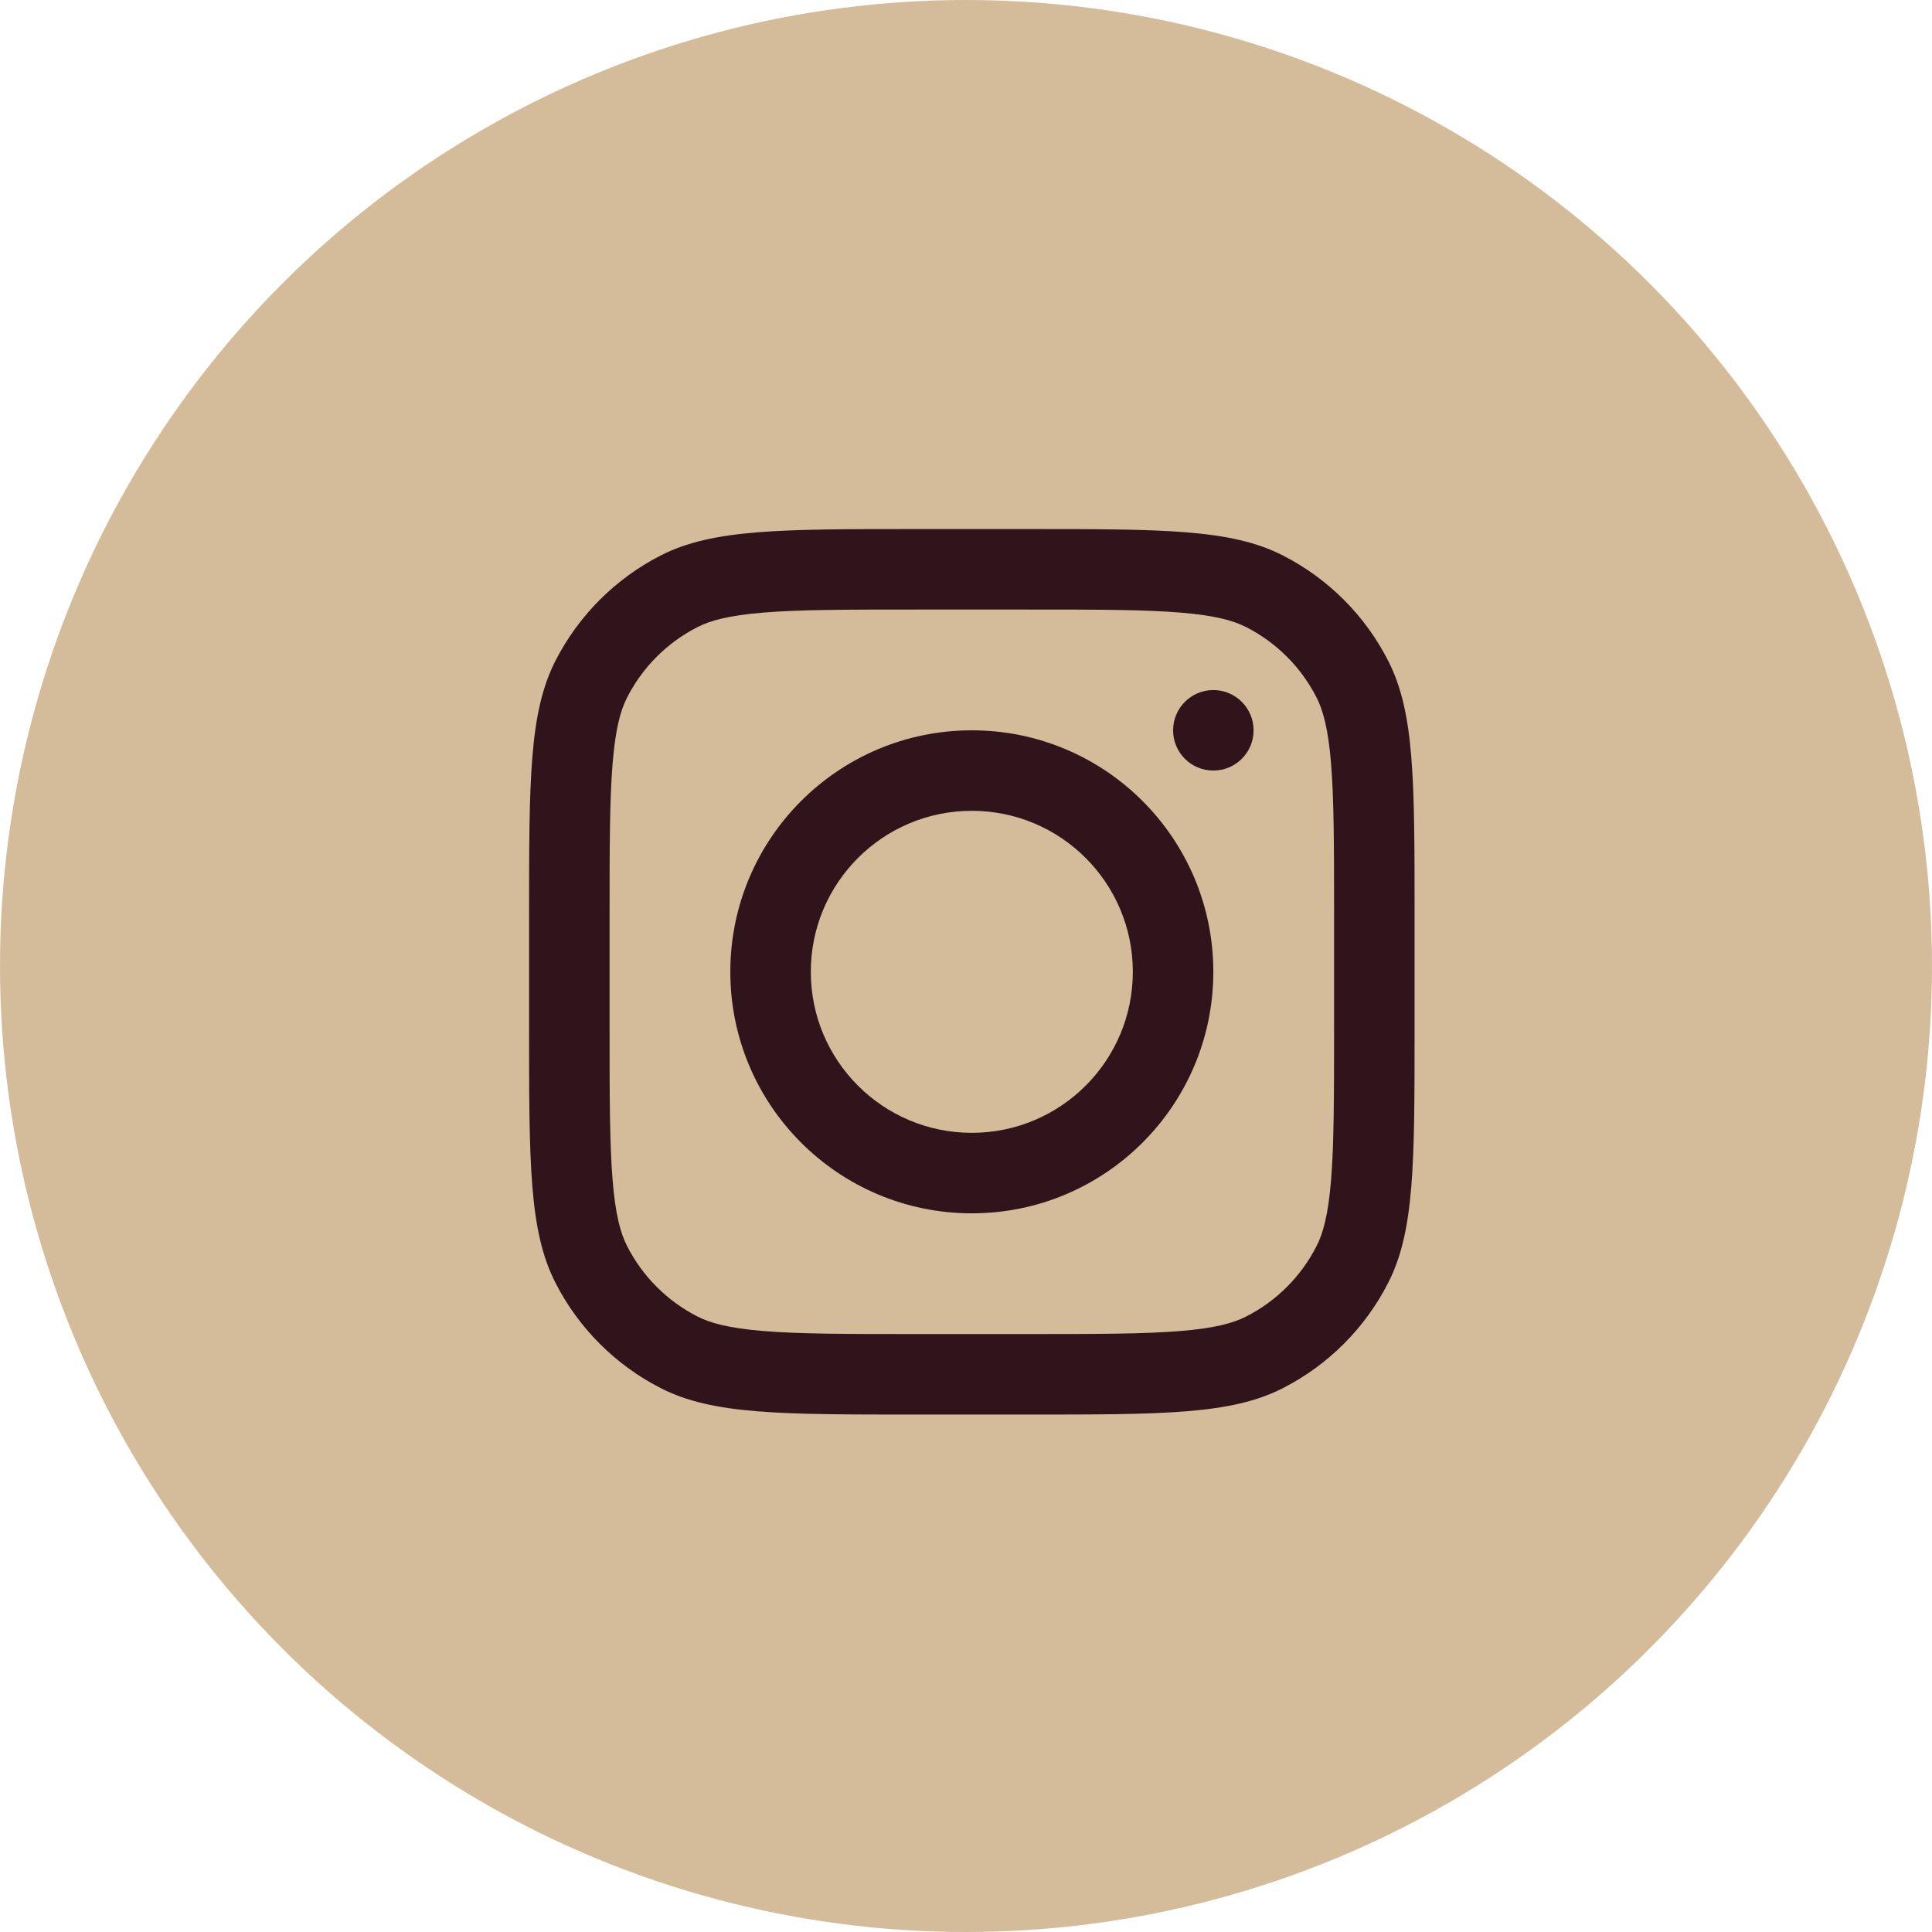
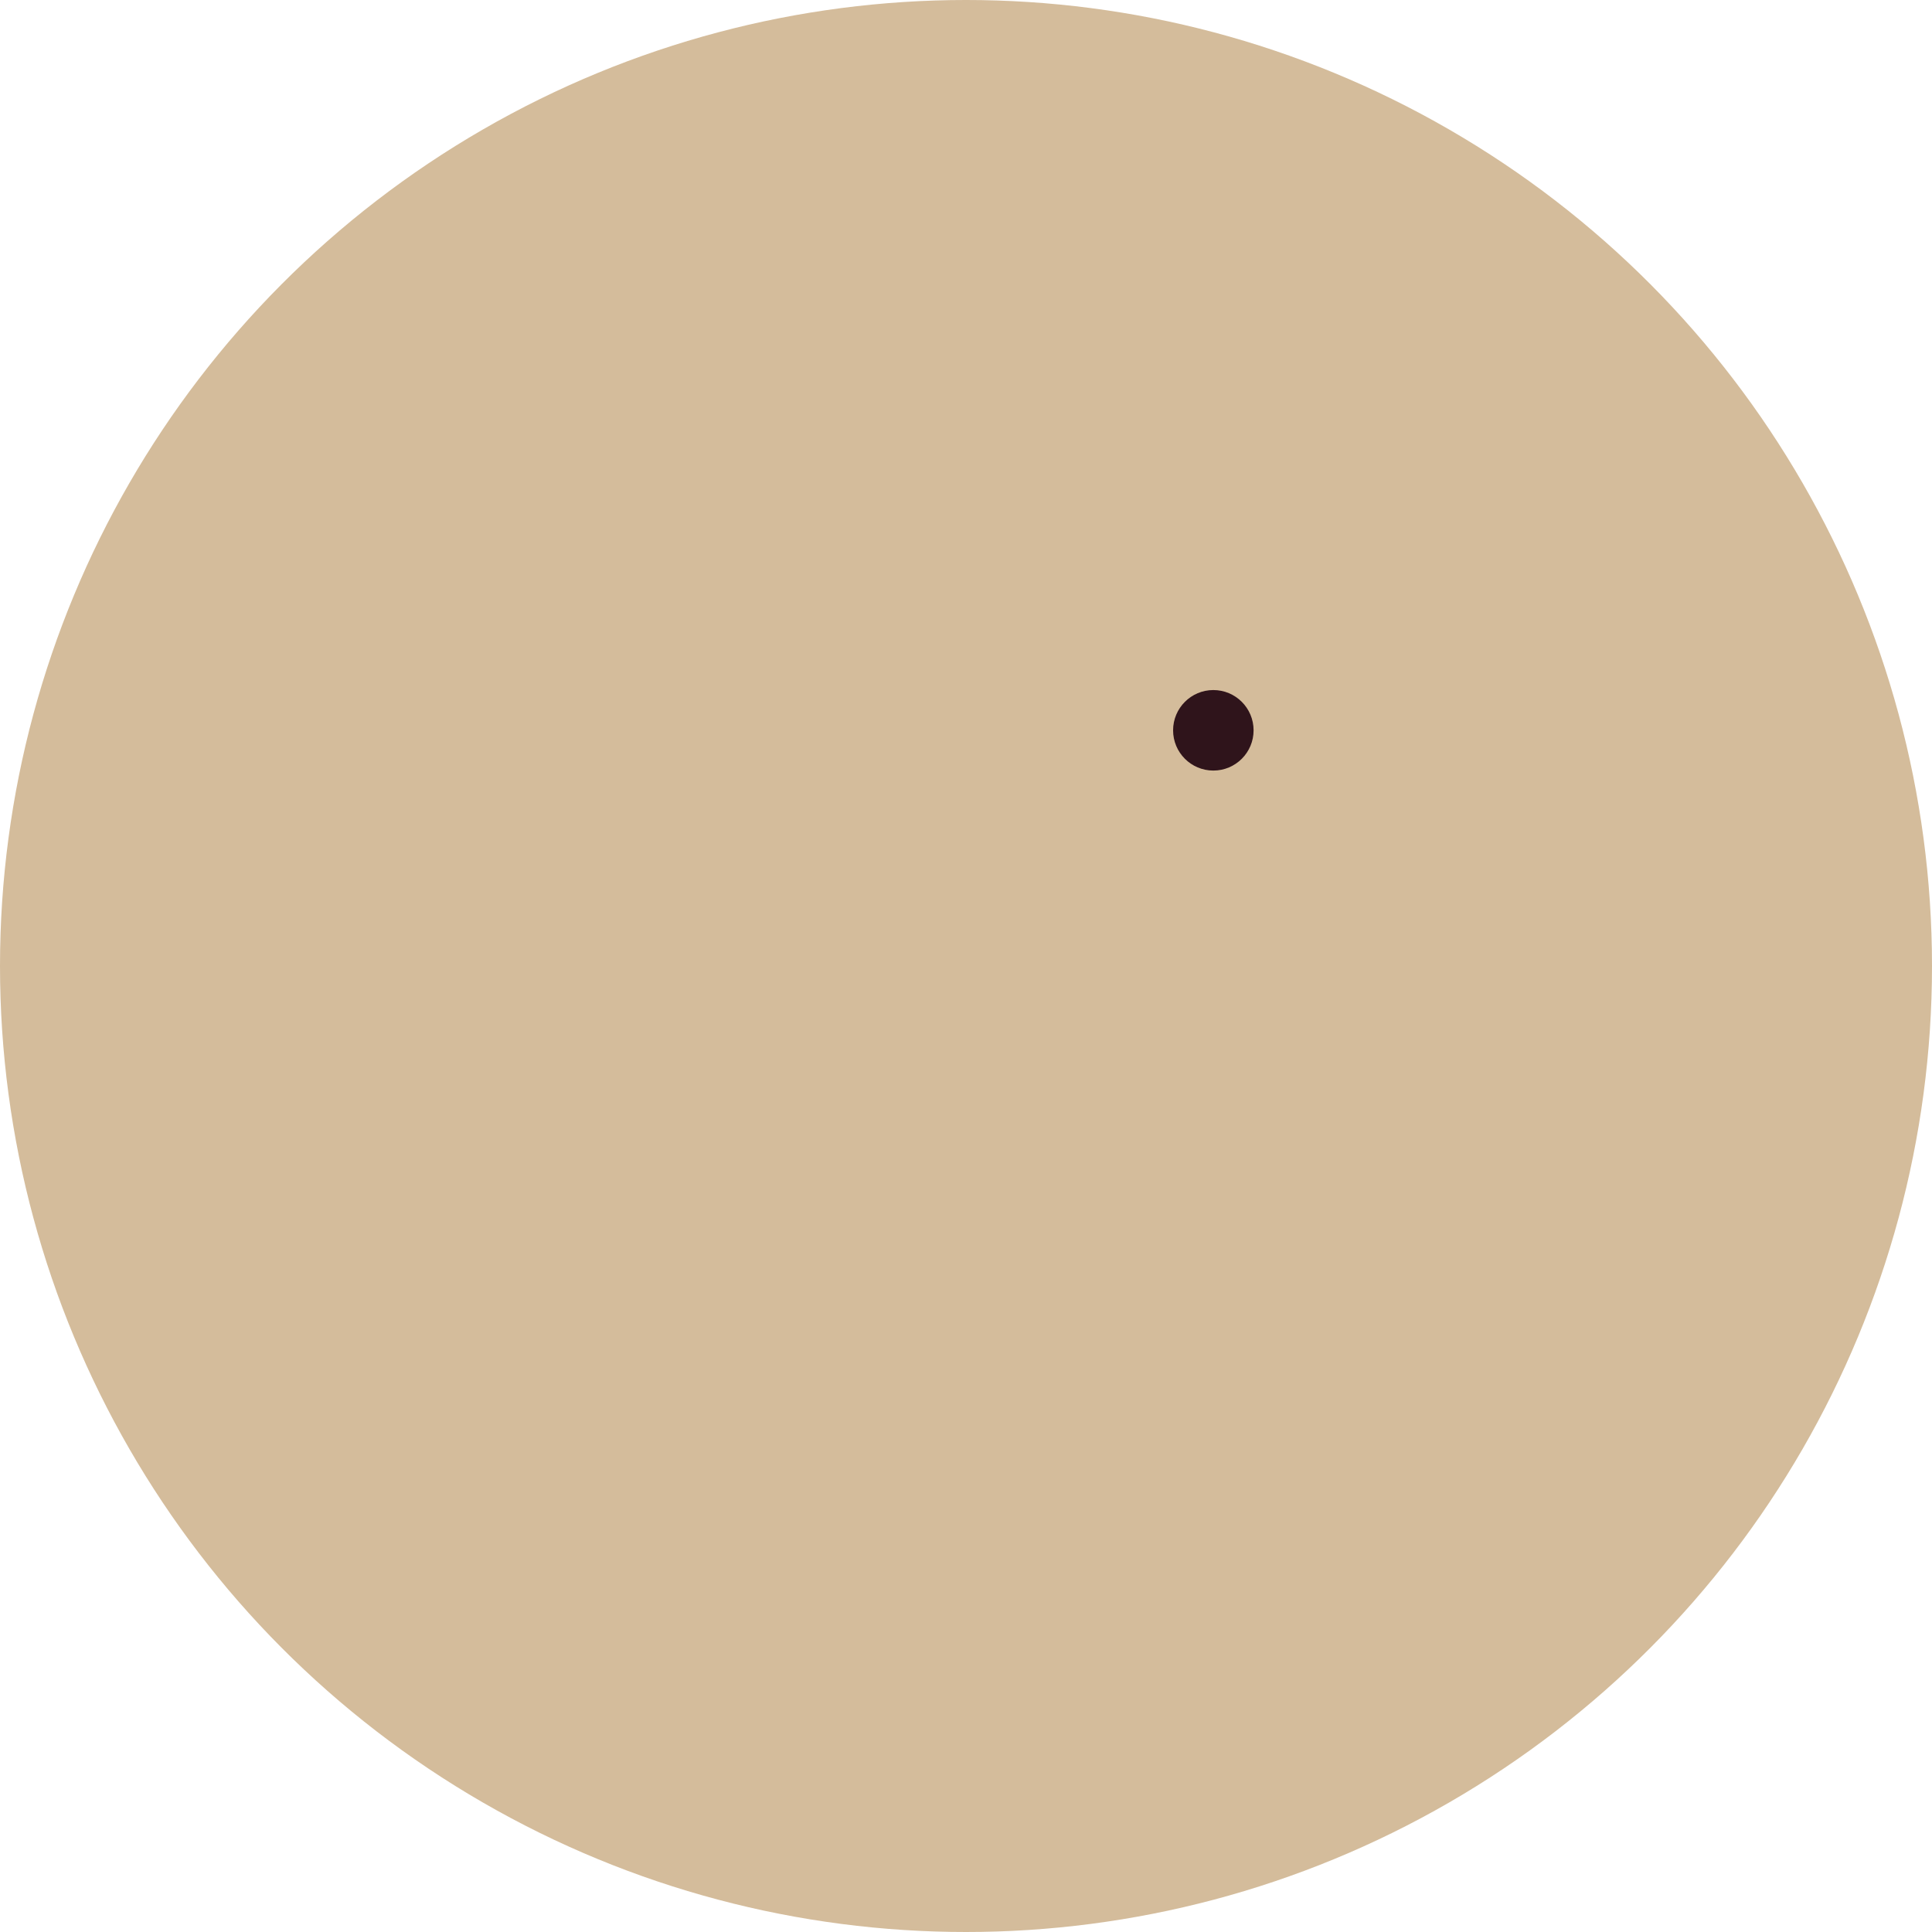
<svg xmlns="http://www.w3.org/2000/svg" width="83" height="83" viewBox="0 0 83 83" fill="none">
  <circle cx="41.5" cy="41.5" r="41.5" fill="#D4BC9B" />
-   <path fill-rule="evenodd" clip-rule="evenodd" d="M41.75 52.125C47.48 52.125 52.125 47.48 52.125 41.75C52.125 36.02 47.48 31.375 41.75 31.375C36.02 31.375 31.375 36.02 31.375 41.75C31.375 47.48 36.02 52.125 41.75 52.125ZM41.75 48.667C45.57 48.667 48.667 45.57 48.667 41.75C48.667 37.93 45.57 34.833 41.75 34.833C37.93 34.833 34.833 37.93 34.833 41.75C34.833 45.57 37.93 48.667 41.75 48.667Z" fill="#2F141B" />
  <path d="M52.126 29.645C51.171 29.645 50.397 30.42 50.397 31.375C50.397 32.33 51.171 33.104 52.126 33.104C53.081 33.104 53.855 32.33 53.855 31.375C53.855 30.42 53.081 29.645 52.126 29.645Z" fill="#2F141B" />
-   <path fill-rule="evenodd" clip-rule="evenodd" d="M23.86 28.393C22.73 30.613 22.73 33.518 22.73 39.328V44.17C22.73 49.981 22.73 52.886 23.86 55.105C24.855 57.057 26.442 58.645 28.394 59.639C30.614 60.77 33.519 60.77 39.33 60.77H44.171C49.982 60.77 52.887 60.77 55.106 59.639C57.059 58.645 58.646 57.057 59.64 55.105C60.771 52.886 60.771 49.981 60.771 44.17V39.328C60.771 33.518 60.771 30.613 59.64 28.393C58.646 26.441 57.059 24.854 55.106 23.859C52.887 22.729 49.982 22.729 44.171 22.729H39.33C33.519 22.729 30.614 22.729 28.394 23.859C26.442 24.854 24.855 26.441 23.86 28.393ZM44.171 26.187H39.33C36.367 26.187 34.353 26.189 32.797 26.317C31.281 26.441 30.505 26.665 29.964 26.941C28.663 27.604 27.605 28.662 26.942 29.963C26.666 30.504 26.442 31.28 26.318 32.796C26.191 34.352 26.188 36.366 26.188 39.328V44.17C26.188 47.133 26.191 49.146 26.318 50.703C26.442 52.219 26.666 52.995 26.942 53.535C27.605 54.837 28.663 55.895 29.964 56.558C30.505 56.834 31.281 57.058 32.797 57.182C34.353 57.309 36.367 57.312 39.33 57.312H44.171C47.134 57.312 49.147 57.309 50.704 57.182C52.22 57.058 52.995 56.834 53.536 56.558C54.838 55.895 55.896 54.837 56.559 53.535C56.834 52.995 57.059 52.219 57.183 50.703C57.31 49.146 57.313 47.133 57.313 44.17V39.328C57.313 36.366 57.31 34.352 57.183 32.796C57.059 31.28 56.834 30.504 56.559 29.963C55.896 28.662 54.838 27.604 53.536 26.941C52.995 26.665 52.22 26.441 50.704 26.317C49.147 26.189 47.134 26.187 44.171 26.187Z" fill="#2F141B" />
</svg>